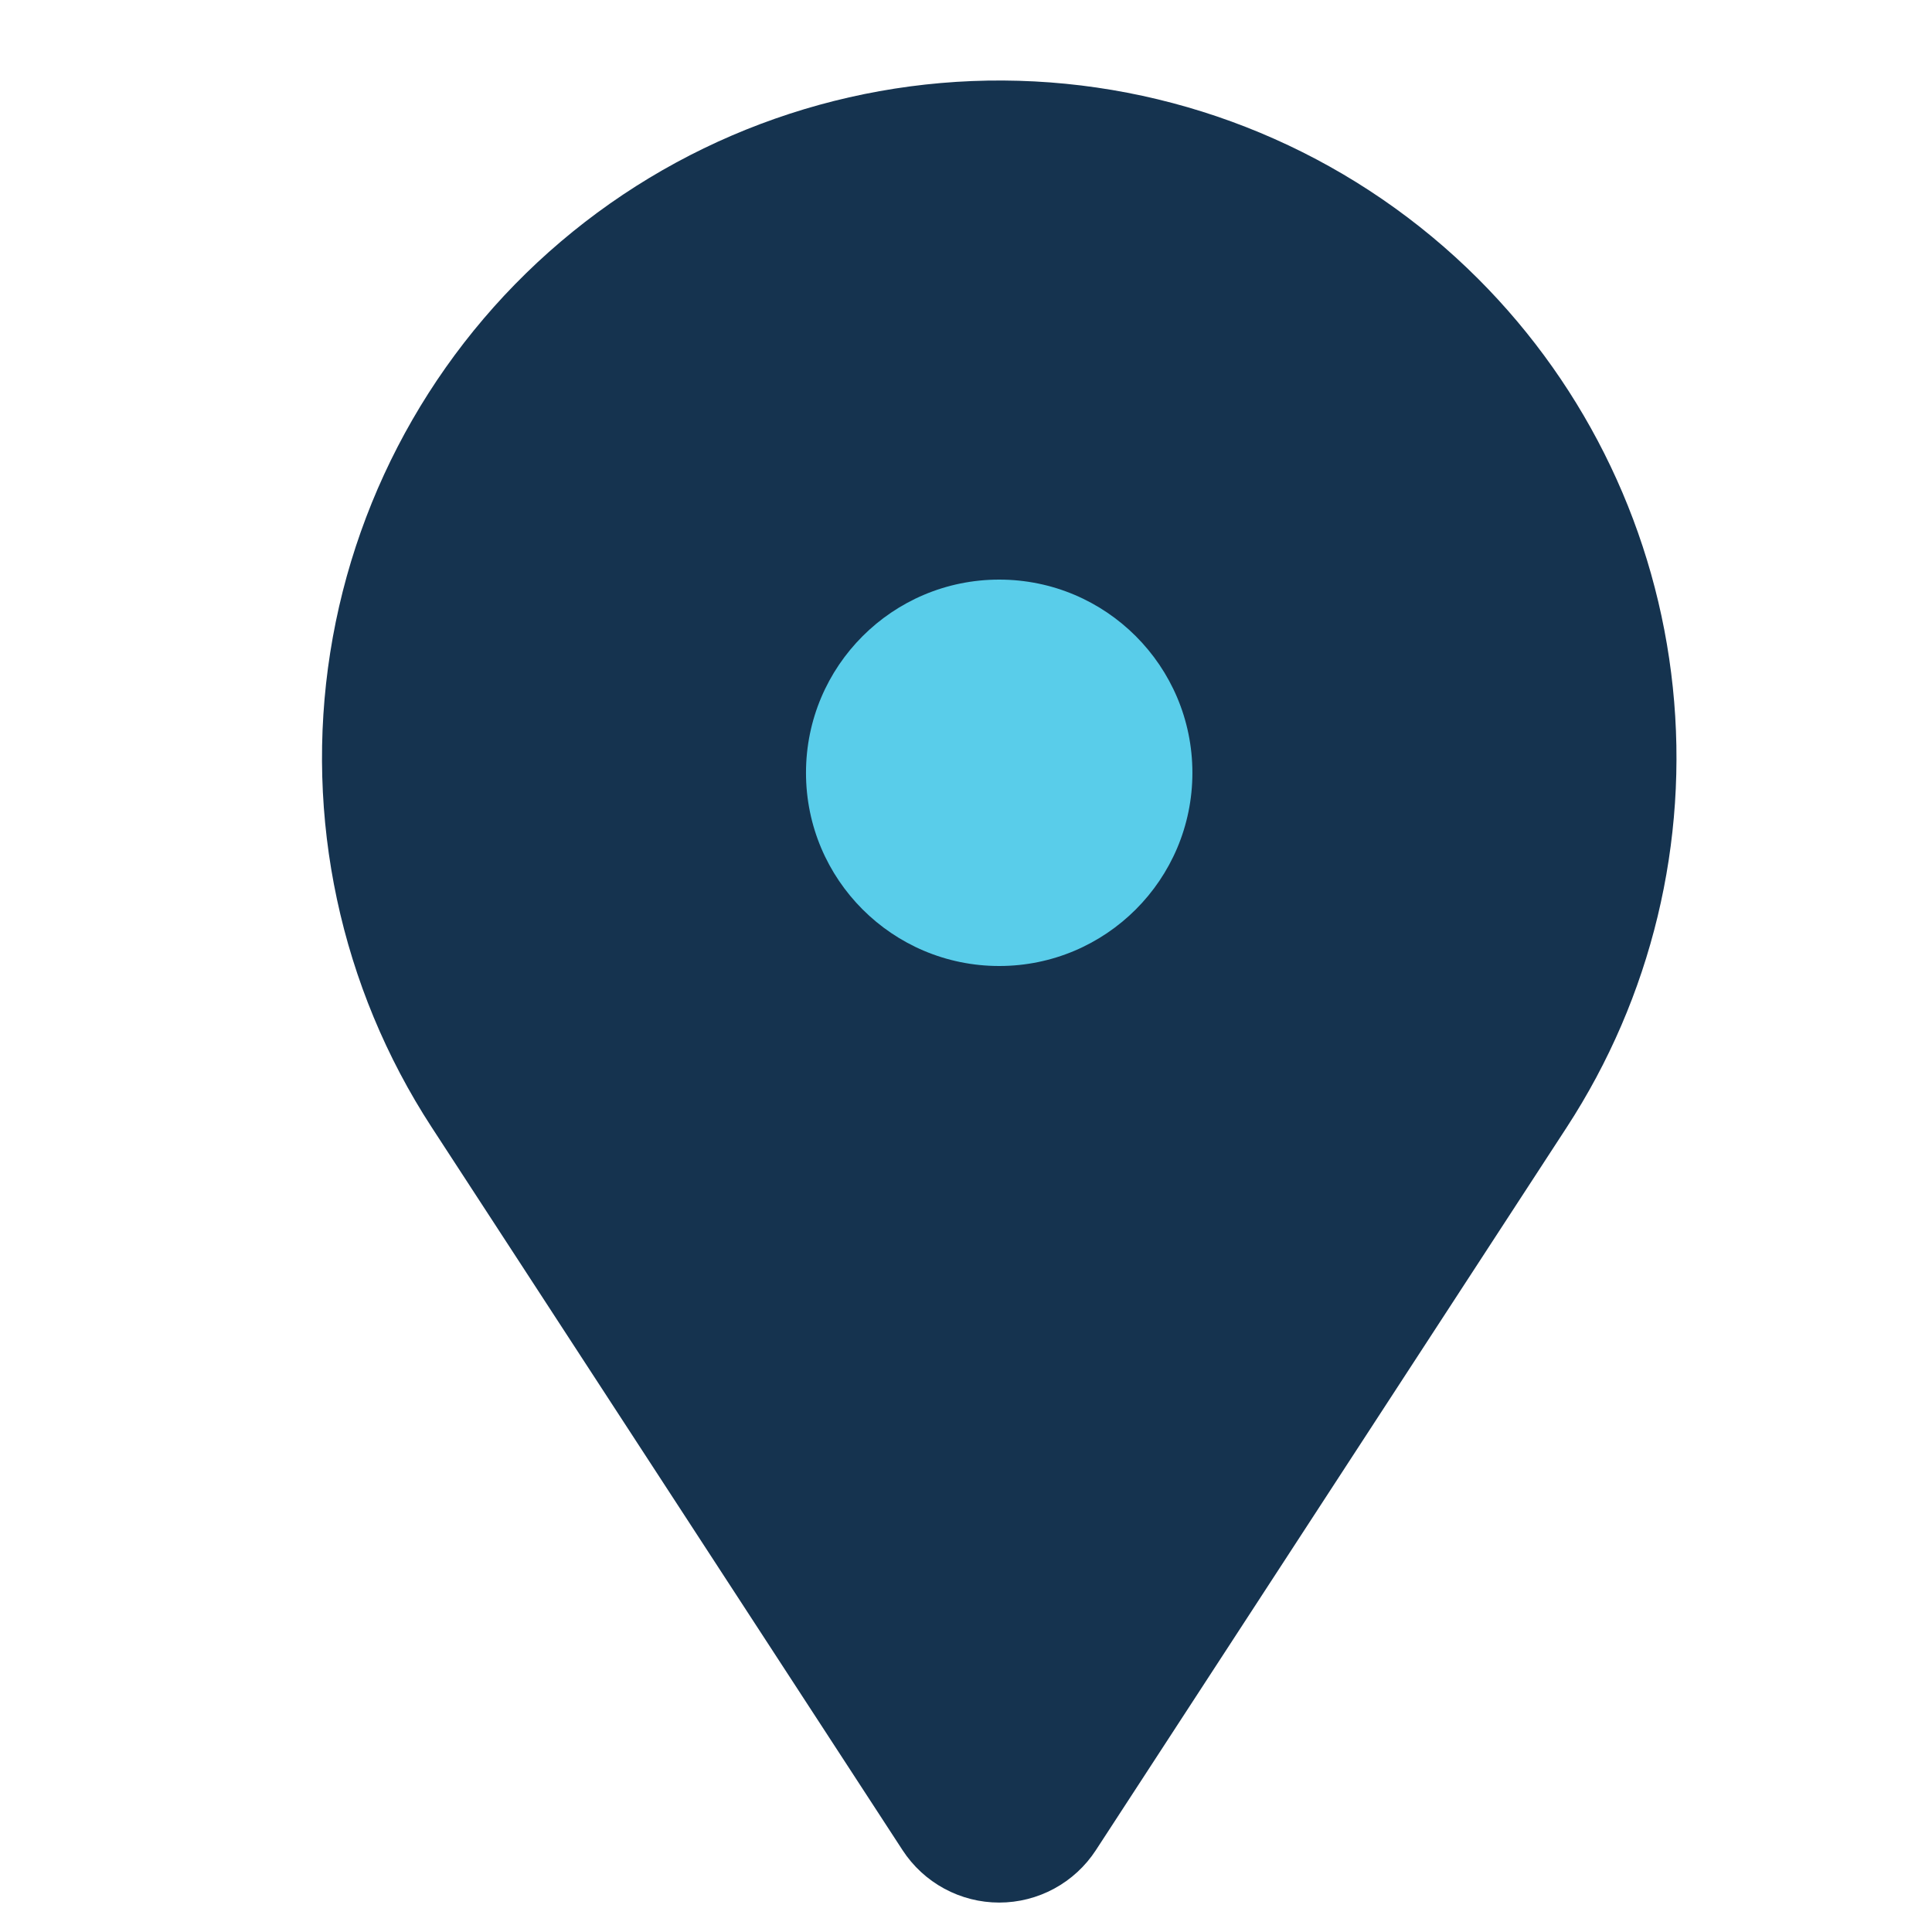
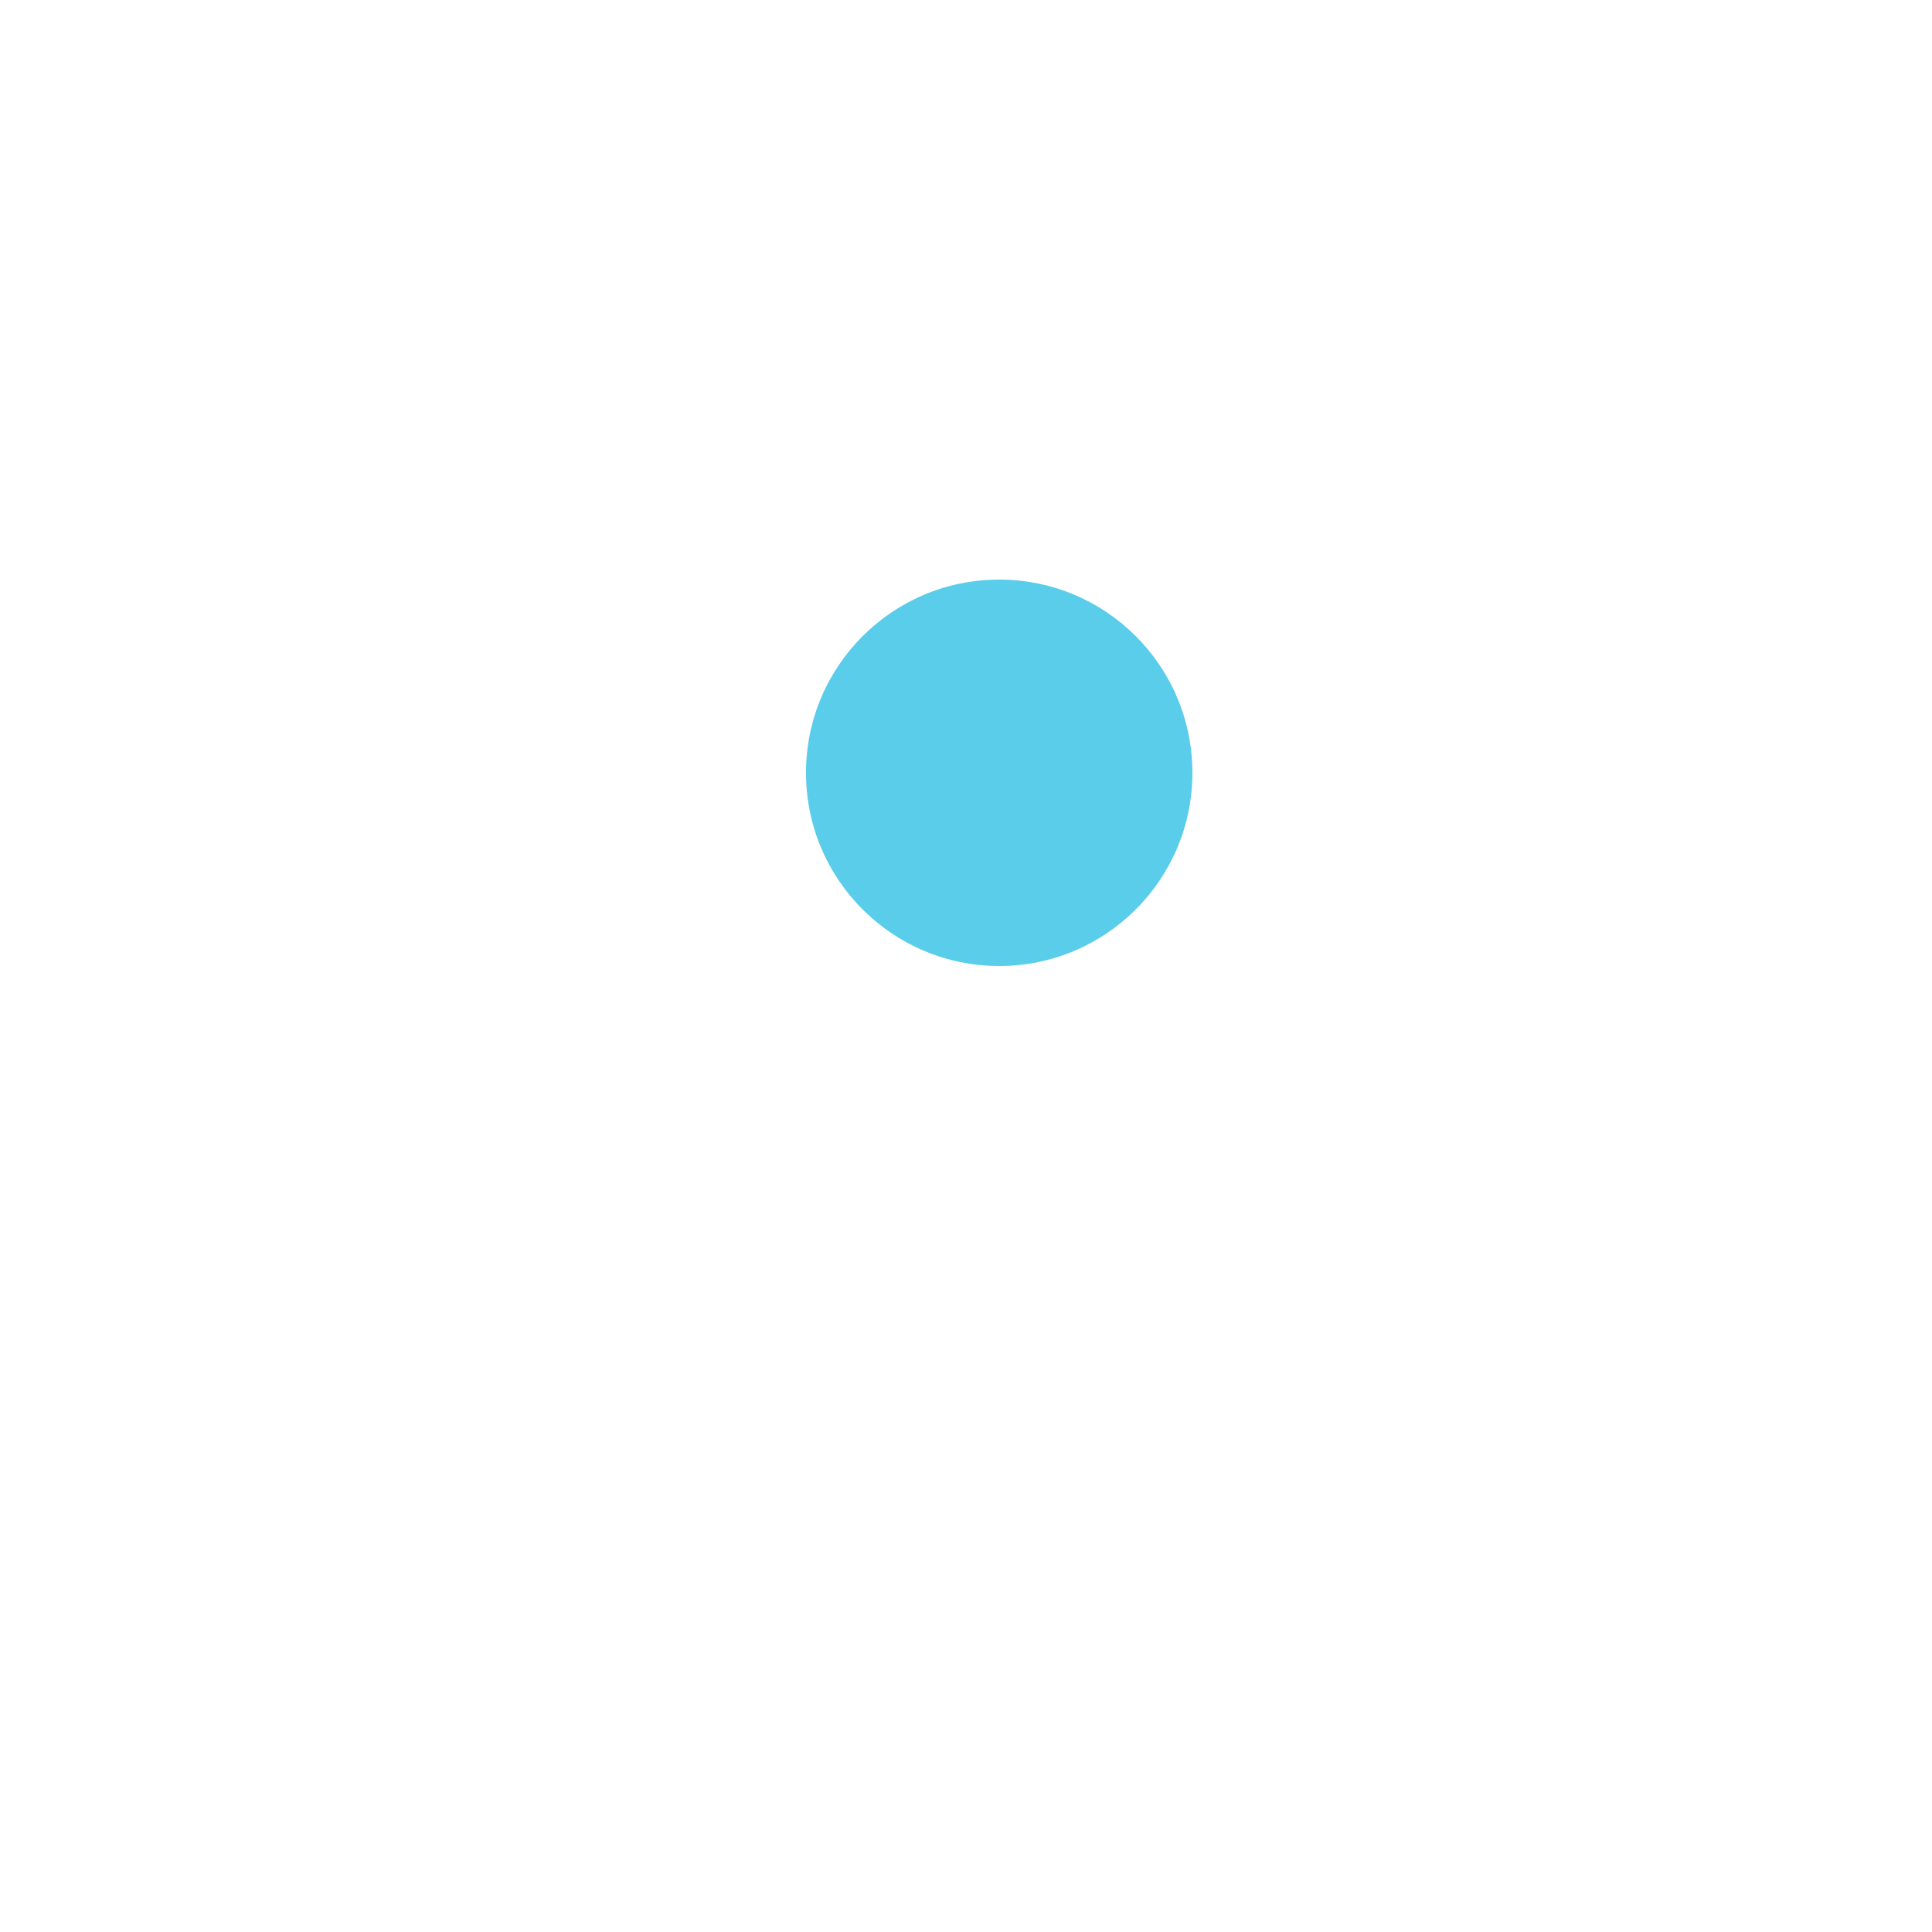
<svg xmlns="http://www.w3.org/2000/svg" width="120" height="120" viewBox="0 0 120 120" fill="none">
-   <path d="M91.809 17.317C84.454 9.965 74.636 5.597 64.251 5.057C53.865 4.517 43.648 7.843 35.57 14.394C27.493 20.944 22.128 30.255 20.511 40.528C18.895 50.801 21.141 61.309 26.817 70.024L56.06 114.918C56.711 115.917 57.601 116.738 58.649 117.306C59.697 117.874 60.871 118.172 62.063 118.172C63.255 118.172 64.429 117.874 65.477 117.306C66.525 116.738 67.415 115.917 68.066 114.918L97.31 70.024C102.577 61.94 104.904 52.291 103.902 42.695C102.9 33.099 98.631 24.14 91.809 17.317Z" fill="#15334F" />
  <circle cx="62.062" cy="48" r="12" fill="#59CDEA" />
</svg>